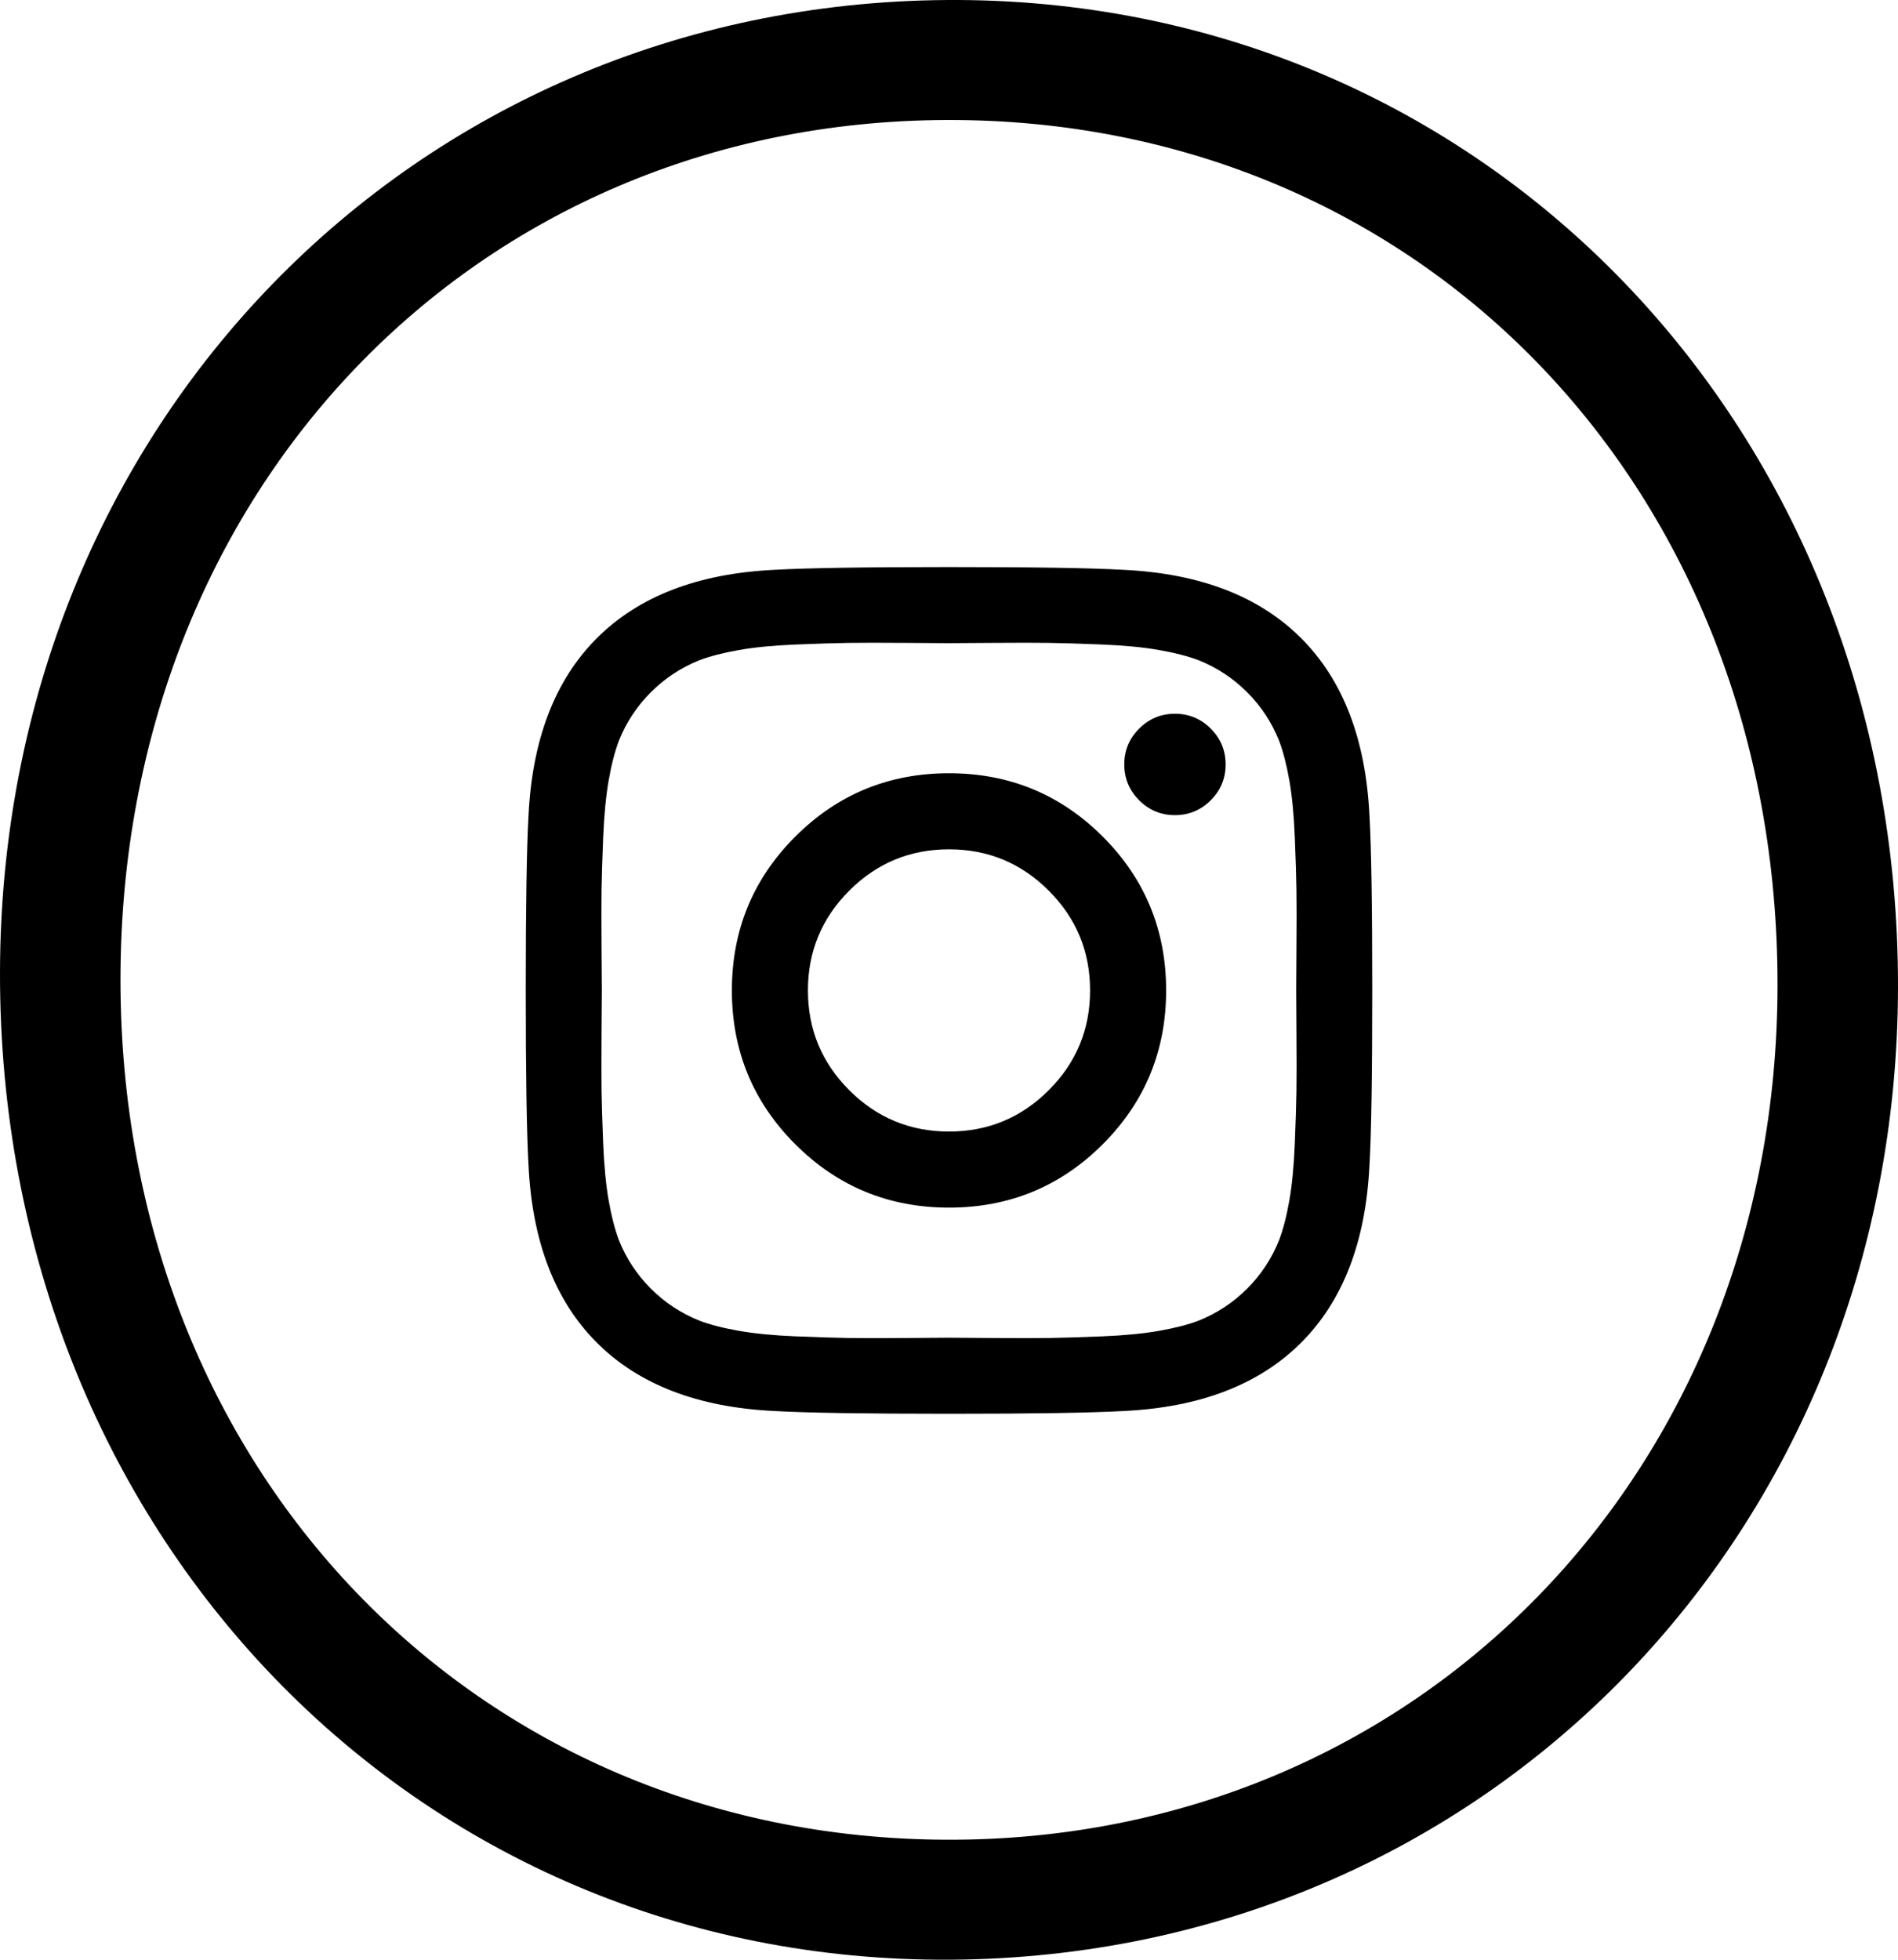
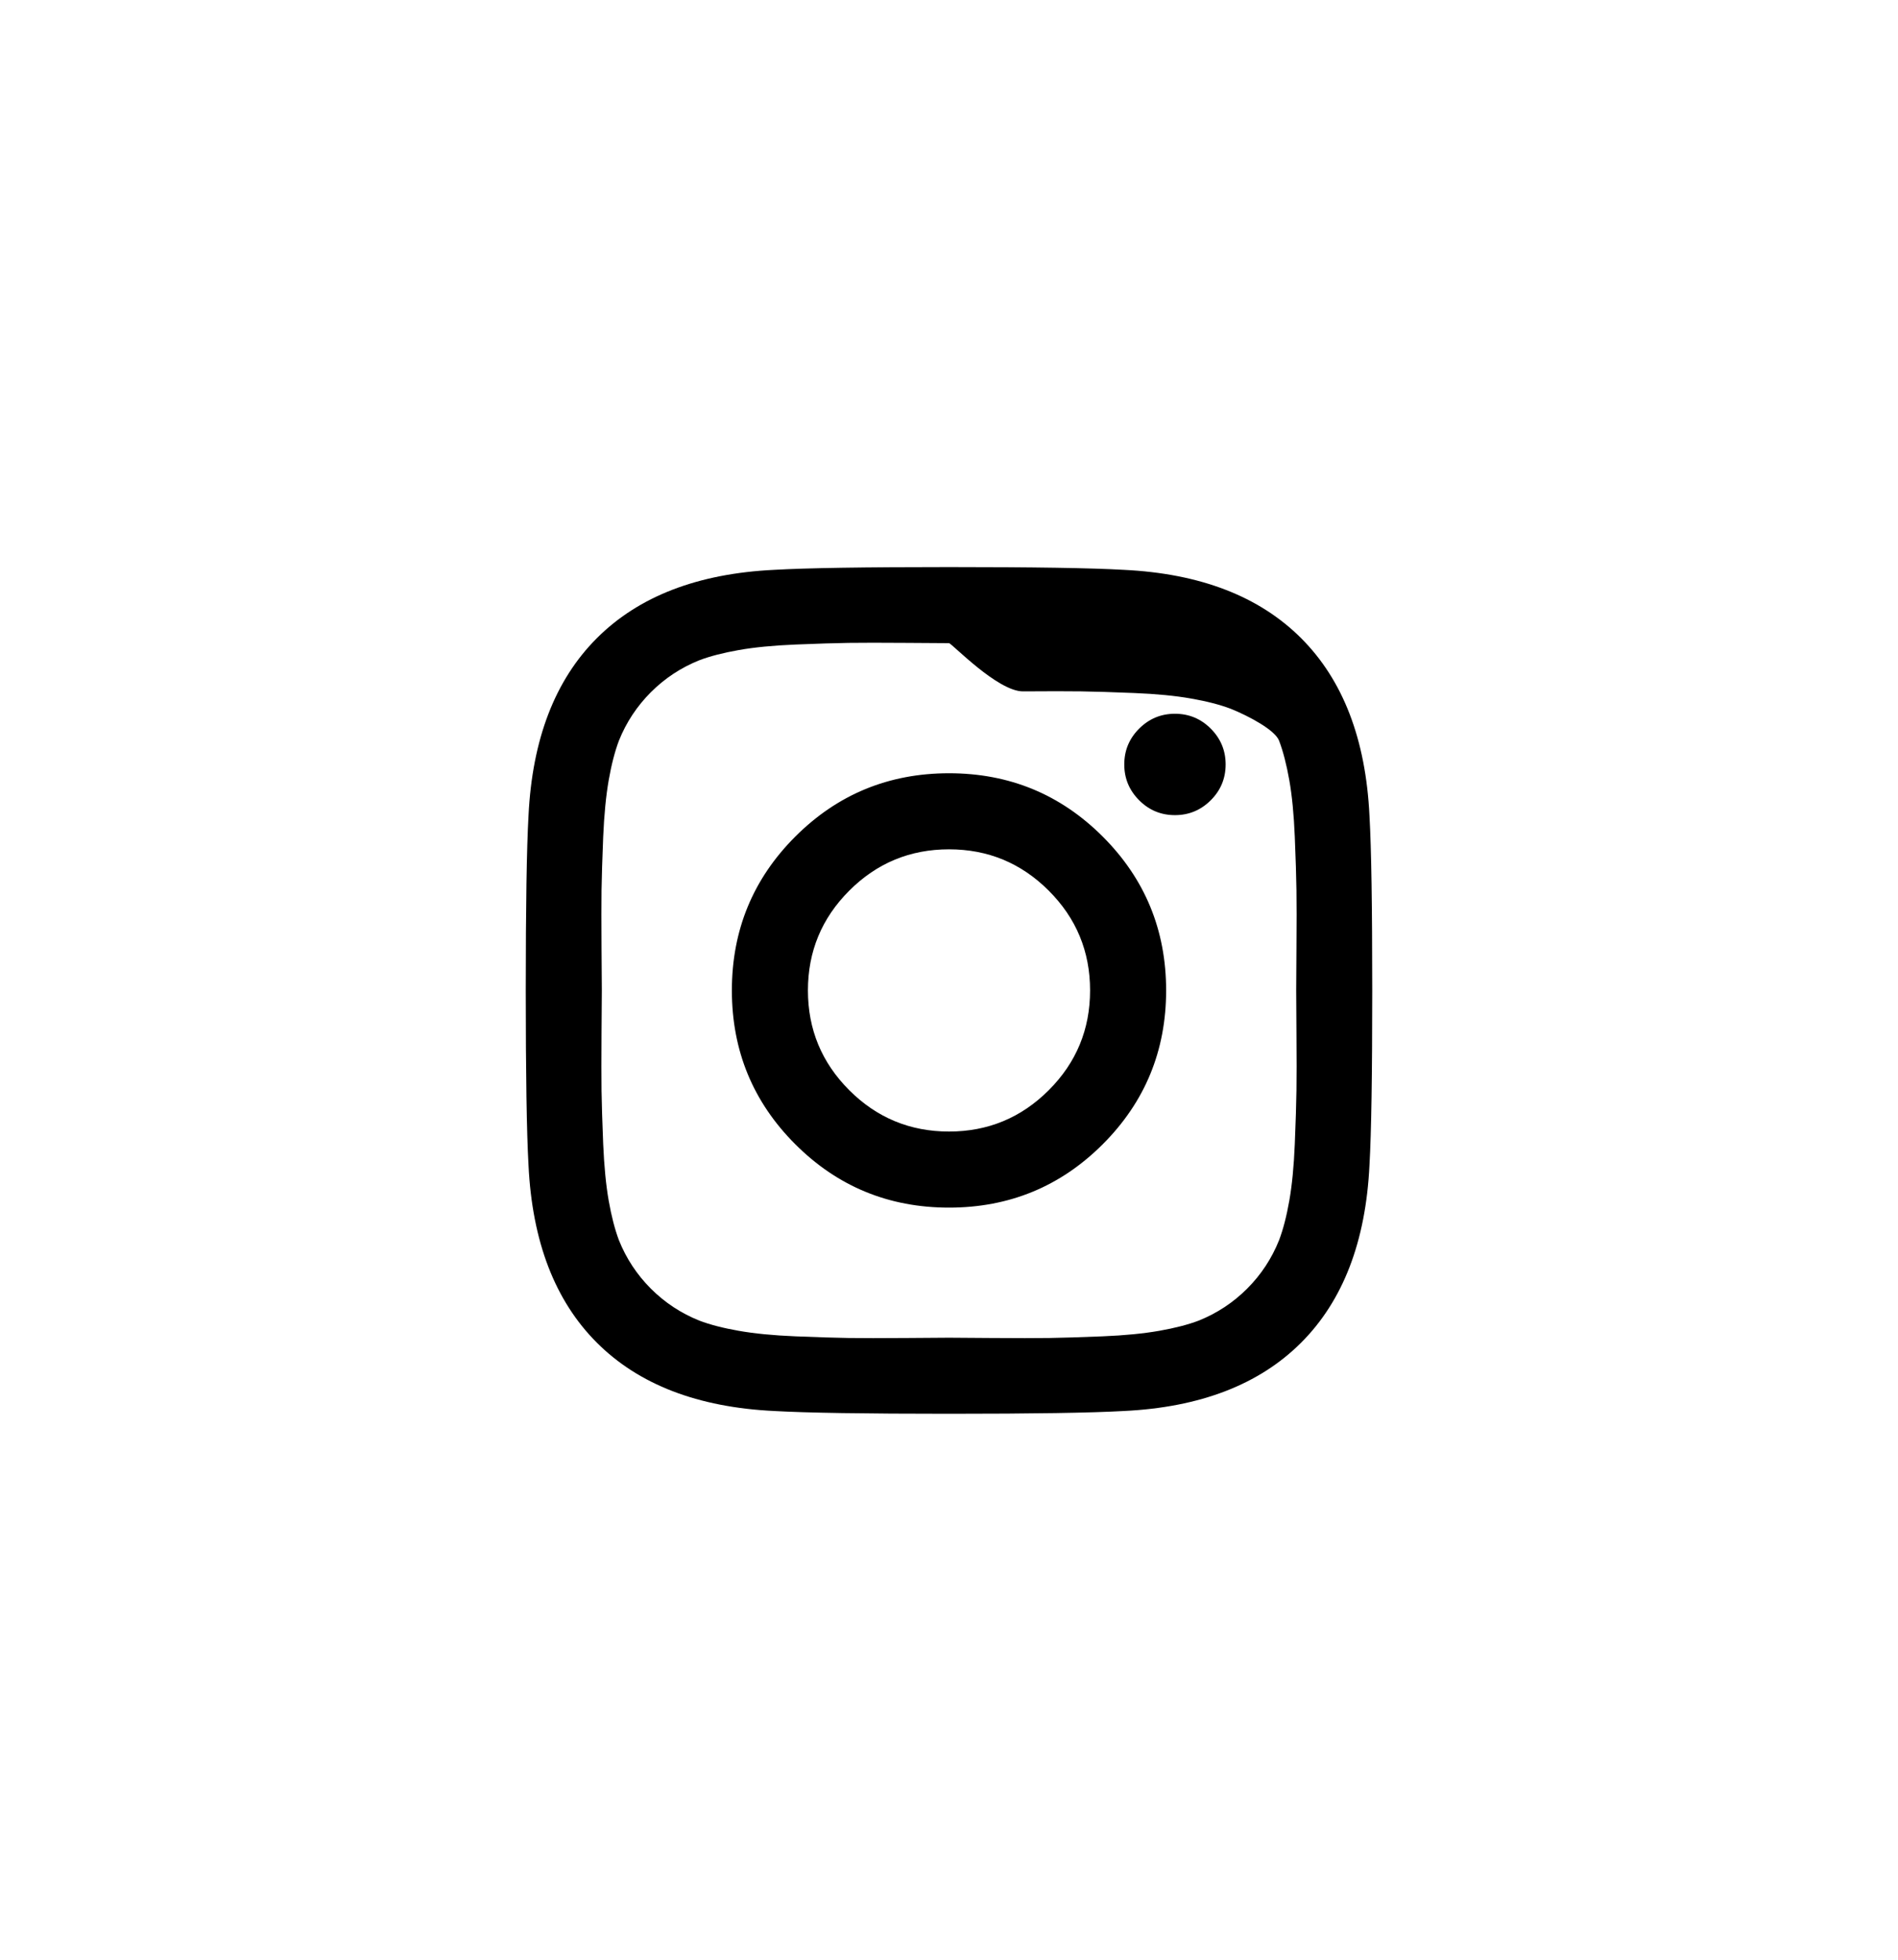
<svg xmlns="http://www.w3.org/2000/svg" version="1.1" id="Layer_1" x="0px" y="0px" width="89.691px" height="92.584px" viewBox="0 0 89.691 92.584" enable-background="new 0 0 89.691 92.584" xml:space="preserve">
-   <path d="M0,45.932C0.045,20.171,19.49,0.194,44.707,0.001c25.385-0.193,45.029,20.181,44.984,46.651  c-0.045,25.761-19.492,45.739-44.707,45.931C19.6,92.777-0.046,72.403,0,45.932z M5.693,46.291  c0,23.123,16.734,40.542,39.027,40.624C67,86.997,83.981,69.544,83.998,46.544C84.018,23.099,67.19,5.588,44.722,5.669  C22.429,5.749,5.693,23.168,5.693,46.291z" />
-   <path d="M51.512,46.791c0-1.84-0.65-3.411-1.953-4.713c-1.303-1.303-2.873-1.953-4.713-1.953s-3.412,0.65-4.714,1.953  c-1.302,1.302-1.953,2.873-1.953,4.713s0.651,3.412,1.953,4.714s2.874,1.953,4.714,1.953s3.41-0.651,4.713-1.953  S51.512,48.631,51.512,46.791z M55.106,46.791c0,2.848-0.998,5.27-2.994,7.266s-4.418,2.995-7.266,2.995  c-2.847,0-5.269-0.999-7.266-2.995c-1.996-1.996-2.995-4.418-2.995-7.266s0.999-5.27,2.995-7.266  c1.997-1.996,4.419-2.994,7.266-2.994c2.848,0,5.27,0.998,7.266,2.994S55.106,43.944,55.106,46.791z M57.918,36.115  c0,0.66-0.234,1.224-0.703,1.692s-1.033,0.703-1.693,0.703s-1.223-0.234-1.691-0.703s-0.703-1.032-0.703-1.692  s0.234-1.224,0.703-1.692s1.031-0.703,1.691-0.703s1.225,0.234,1.693,0.703S57.918,35.454,57.918,36.115z M44.846,30.385  c-0.121,0-0.785-0.004-1.992-0.013c-1.206-0.009-2.123-0.009-2.748,0s-1.462,0.035-2.513,0.078c-1.05,0.043-1.944,0.13-2.683,0.261  c-0.736,0.13-1.357,0.29-1.861,0.481c-0.867,0.348-1.632,0.851-2.292,1.511c-0.659,0.66-1.163,1.423-1.511,2.291  c-0.189,0.504-0.352,1.124-0.481,1.862s-0.216,1.632-0.261,2.683c-0.043,1.051-0.068,1.888-0.078,2.513  c-0.008,0.625-0.008,1.54,0,2.747c0.01,1.207,0.014,1.871,0.014,1.992s-0.004,0.785-0.014,1.992c-0.008,1.207-0.008,2.123,0,2.748  c0.01,0.625,0.035,1.462,0.078,2.513c0.045,1.051,0.131,1.944,0.261,2.683s0.292,1.357,0.481,1.861  c0.348,0.869,0.852,1.632,1.511,2.292c0.66,0.66,1.425,1.163,2.292,1.511c0.504,0.191,1.125,0.352,1.861,0.481  c0.738,0.13,1.633,0.218,2.683,0.261c1.051,0.043,1.888,0.068,2.513,0.078c0.625,0.009,1.542,0.009,2.748,0  c1.207-0.01,1.871-0.014,1.992-0.014c0.122,0,0.785,0.004,1.992,0.014c1.207,0.009,2.121,0.009,2.746,0  c0.625-0.01,1.463-0.035,2.514-0.078s1.943-0.131,2.682-0.261s1.359-0.29,1.863-0.481c0.867-0.348,1.631-0.851,2.291-1.511  s1.162-1.423,1.51-2.292c0.191-0.504,0.352-1.123,0.482-1.861s0.217-1.632,0.26-2.683s0.07-1.888,0.078-2.513  c0.01-0.625,0.01-1.541,0-2.748c-0.008-1.207-0.012-1.871-0.012-1.992s0.004-0.785,0.012-1.992c0.01-1.207,0.01-2.122,0-2.747  c-0.008-0.625-0.035-1.462-0.078-2.513s-0.129-1.944-0.26-2.683s-0.291-1.358-0.482-1.862c-0.348-0.868-0.85-1.631-1.51-2.291  s-1.424-1.163-2.291-1.511c-0.504-0.191-1.125-0.352-1.863-0.481c-0.738-0.131-1.631-0.218-2.682-0.261s-1.889-0.069-2.514-0.078  s-1.539-0.009-2.746,0S44.968,30.385,44.846,30.385z M64.846,46.791c0,3.976-0.043,6.729-0.131,8.256  c-0.174,3.61-1.25,6.406-3.229,8.385c-1.98,1.979-4.775,3.057-8.387,3.229c-1.527,0.087-4.279,0.13-8.254,0.13  c-3.976,0-6.727-0.043-8.256-0.13c-3.61-0.173-6.406-1.25-8.385-3.229c-1.979-1.979-3.055-4.774-3.229-8.385  c-0.086-1.527-0.13-4.28-0.13-8.256c0-3.975,0.044-6.728,0.13-8.255c0.175-3.61,1.25-6.406,3.229-8.386  c1.979-1.979,4.774-3.056,8.385-3.229c1.529-0.088,4.28-0.131,8.256-0.131c3.975,0,6.727,0.043,8.254,0.131  c3.611,0.173,6.406,1.25,8.387,3.229c1.979,1.979,3.055,4.775,3.229,8.386C64.803,40.064,64.846,42.817,64.846,46.791z" />
+   <path d="M51.512,46.791c0-1.84-0.65-3.411-1.953-4.713c-1.303-1.303-2.873-1.953-4.713-1.953s-3.412,0.65-4.714,1.953  c-1.302,1.302-1.953,2.873-1.953,4.713s0.651,3.412,1.953,4.714s2.874,1.953,4.714,1.953s3.41-0.651,4.713-1.953  S51.512,48.631,51.512,46.791z M55.106,46.791c0,2.848-0.998,5.27-2.994,7.266s-4.418,2.995-7.266,2.995  c-2.847,0-5.269-0.999-7.266-2.995c-1.996-1.996-2.995-4.418-2.995-7.266s0.999-5.27,2.995-7.266  c1.997-1.996,4.419-2.994,7.266-2.994c2.848,0,5.27,0.998,7.266,2.994S55.106,43.944,55.106,46.791z M57.918,36.115  c0,0.66-0.234,1.224-0.703,1.692s-1.033,0.703-1.693,0.703s-1.223-0.234-1.691-0.703s-0.703-1.032-0.703-1.692  s0.234-1.224,0.703-1.692s1.031-0.703,1.691-0.703s1.225,0.234,1.693,0.703S57.918,35.454,57.918,36.115z M44.846,30.385  c-0.121,0-0.785-0.004-1.992-0.013c-1.206-0.009-2.123-0.009-2.748,0s-1.462,0.035-2.513,0.078c-1.05,0.043-1.944,0.13-2.683,0.261  c-0.736,0.13-1.357,0.29-1.861,0.481c-0.867,0.348-1.632,0.851-2.292,1.511c-0.659,0.66-1.163,1.423-1.511,2.291  c-0.189,0.504-0.352,1.124-0.481,1.862s-0.216,1.632-0.261,2.683c-0.043,1.051-0.068,1.888-0.078,2.513  c-0.008,0.625-0.008,1.54,0,2.747c0.01,1.207,0.014,1.871,0.014,1.992s-0.004,0.785-0.014,1.992c-0.008,1.207-0.008,2.123,0,2.748  c0.01,0.625,0.035,1.462,0.078,2.513c0.045,1.051,0.131,1.944,0.261,2.683s0.292,1.357,0.481,1.861  c0.348,0.869,0.852,1.632,1.511,2.292c0.66,0.66,1.425,1.163,2.292,1.511c0.504,0.191,1.125,0.352,1.861,0.481  c0.738,0.13,1.633,0.218,2.683,0.261c1.051,0.043,1.888,0.068,2.513,0.078c0.625,0.009,1.542,0.009,2.748,0  c1.207-0.01,1.871-0.014,1.992-0.014c0.122,0,0.785,0.004,1.992,0.014c1.207,0.009,2.121,0.009,2.746,0  c0.625-0.01,1.463-0.035,2.514-0.078s1.943-0.131,2.682-0.261s1.359-0.29,1.863-0.481c0.867-0.348,1.631-0.851,2.291-1.511  s1.162-1.423,1.51-2.292c0.191-0.504,0.352-1.123,0.482-1.861s0.217-1.632,0.26-2.683s0.07-1.888,0.078-2.513  c0.01-0.625,0.01-1.541,0-2.748c-0.008-1.207-0.012-1.871-0.012-1.992s0.004-0.785,0.012-1.992c0.01-1.207,0.01-2.122,0-2.747  c-0.008-0.625-0.035-1.462-0.078-2.513s-0.129-1.944-0.26-2.683s-0.291-1.358-0.482-1.862s-1.424-1.163-2.291-1.511c-0.504-0.191-1.125-0.352-1.863-0.481c-0.738-0.131-1.631-0.218-2.682-0.261s-1.889-0.069-2.514-0.078  s-1.539-0.009-2.746,0S44.968,30.385,44.846,30.385z M64.846,46.791c0,3.976-0.043,6.729-0.131,8.256  c-0.174,3.61-1.25,6.406-3.229,8.385c-1.98,1.979-4.775,3.057-8.387,3.229c-1.527,0.087-4.279,0.13-8.254,0.13  c-3.976,0-6.727-0.043-8.256-0.13c-3.61-0.173-6.406-1.25-8.385-3.229c-1.979-1.979-3.055-4.774-3.229-8.385  c-0.086-1.527-0.13-4.28-0.13-8.256c0-3.975,0.044-6.728,0.13-8.255c0.175-3.61,1.25-6.406,3.229-8.386  c1.979-1.979,4.774-3.056,8.385-3.229c1.529-0.088,4.28-0.131,8.256-0.131c3.975,0,6.727,0.043,8.254,0.131  c3.611,0.173,6.406,1.25,8.387,3.229c1.979,1.979,3.055,4.775,3.229,8.386C64.803,40.064,64.846,42.817,64.846,46.791z" />
</svg>